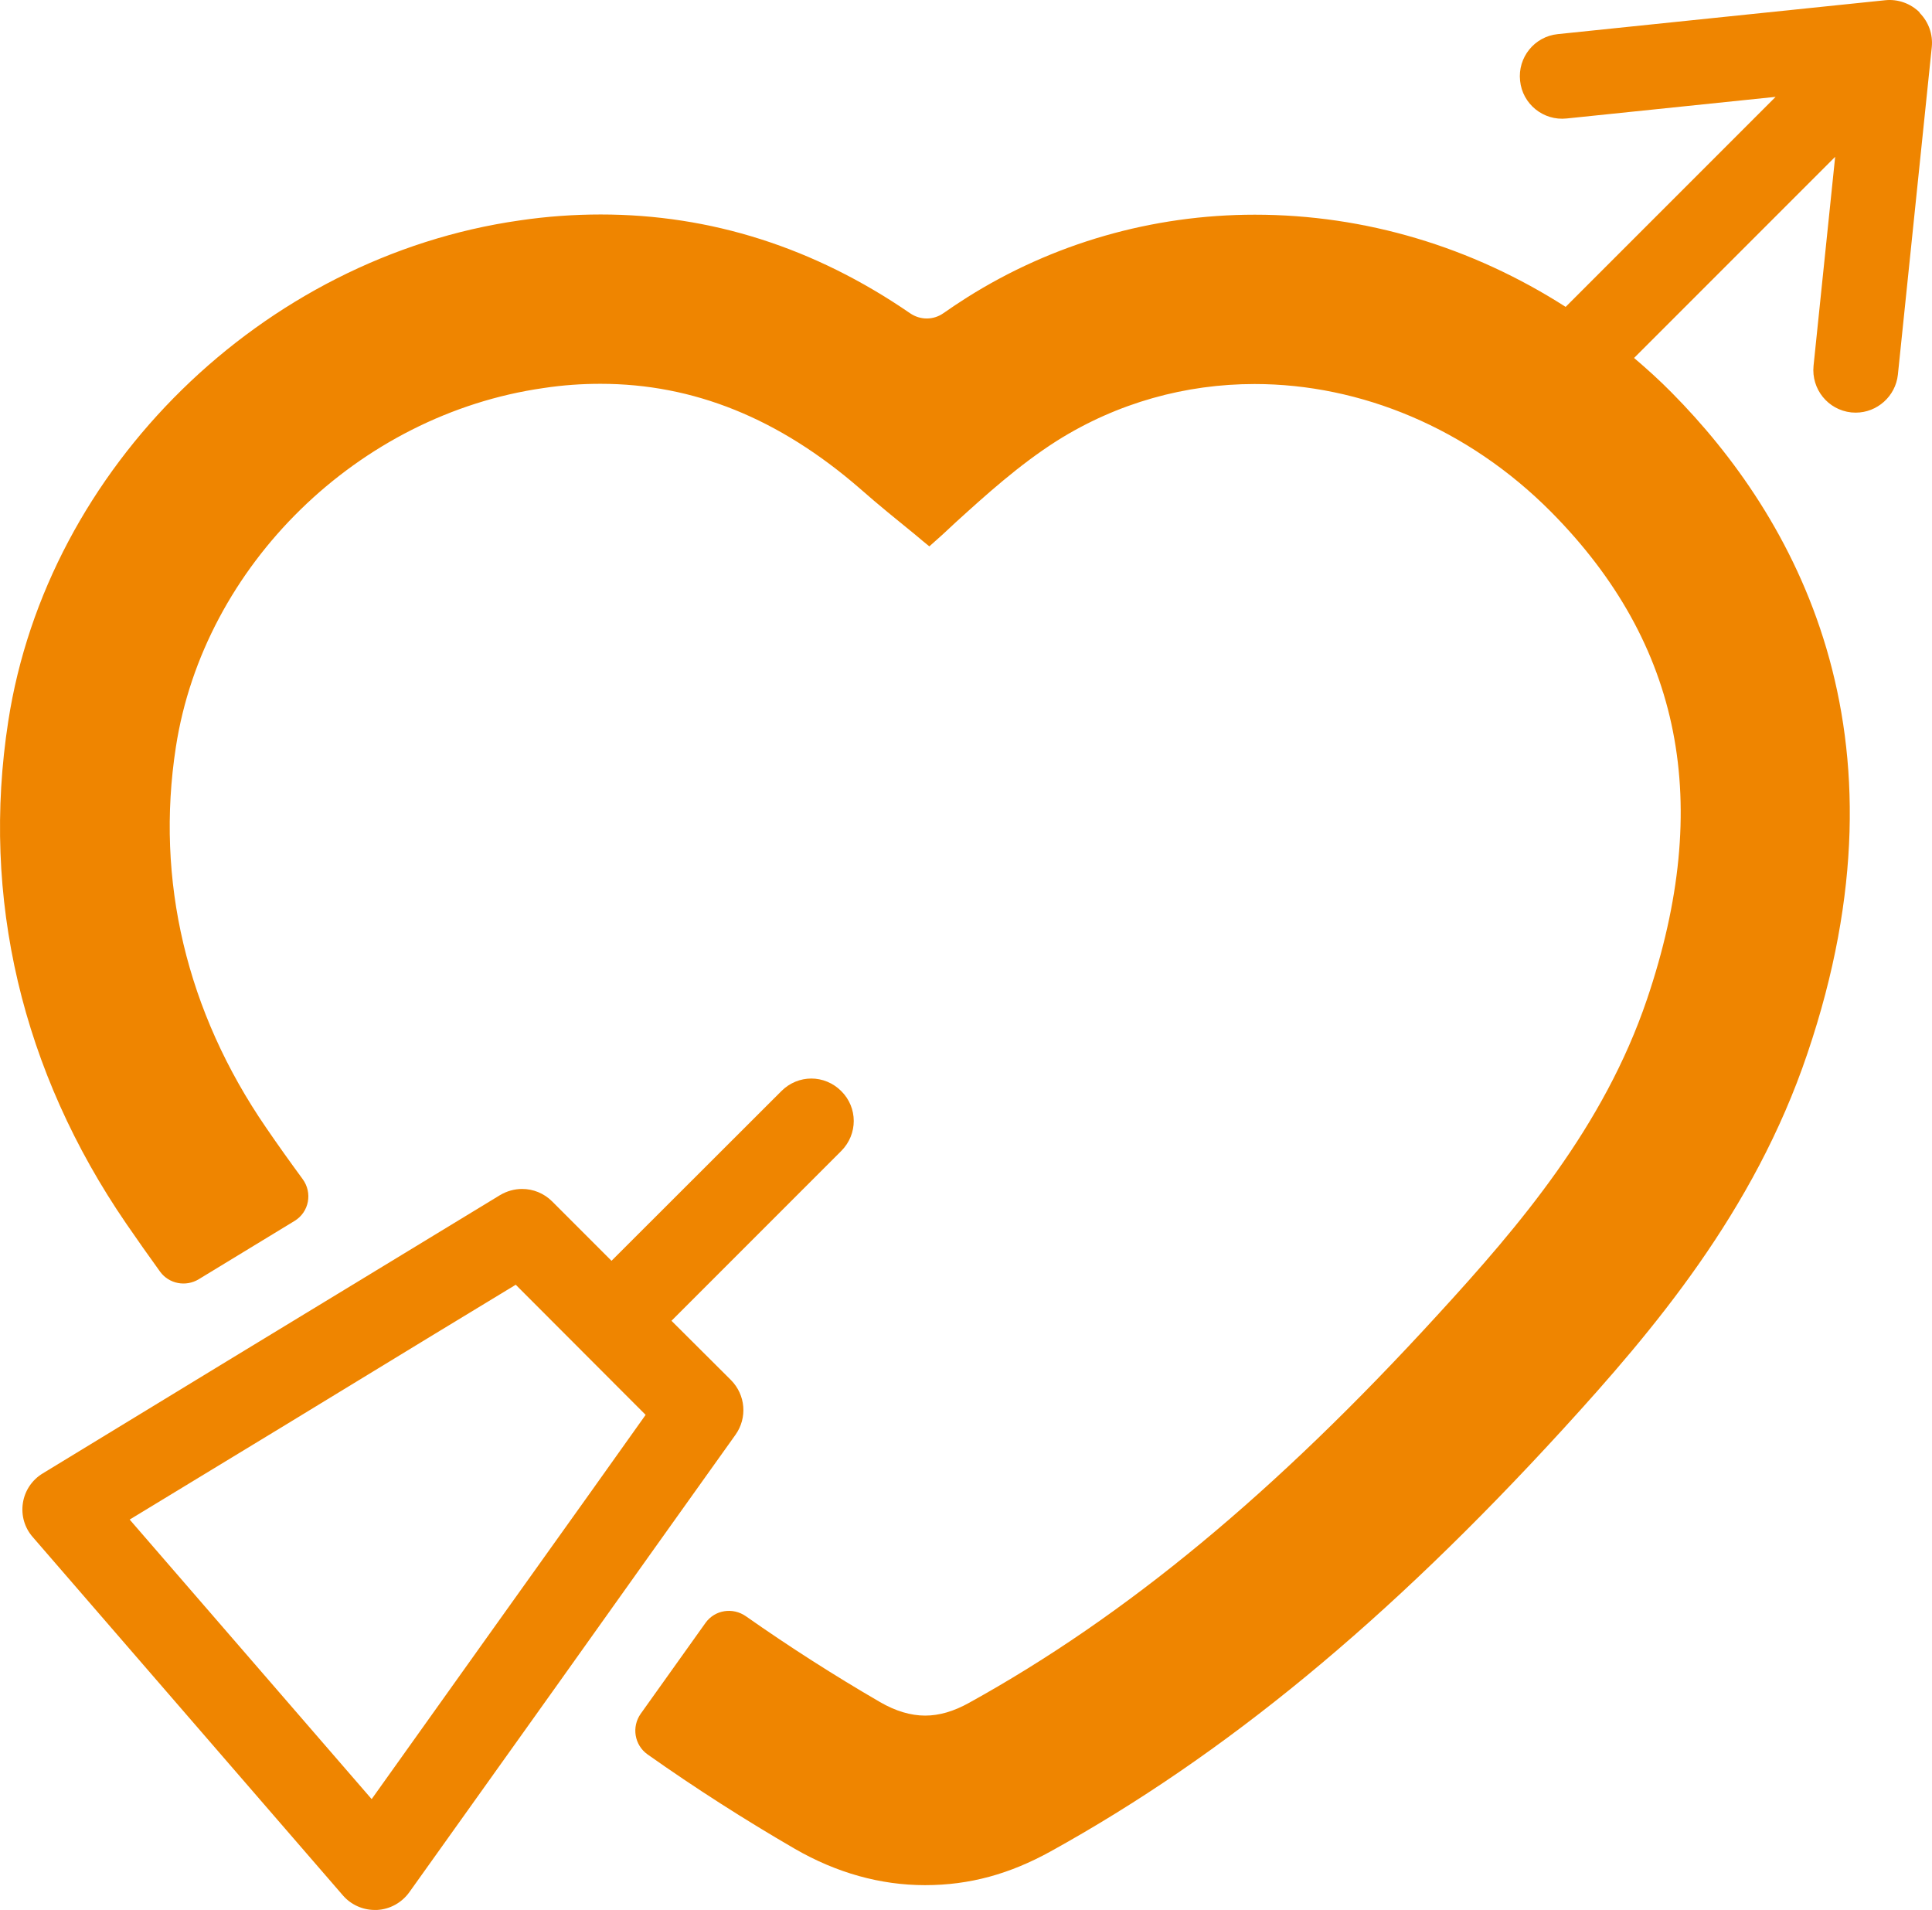
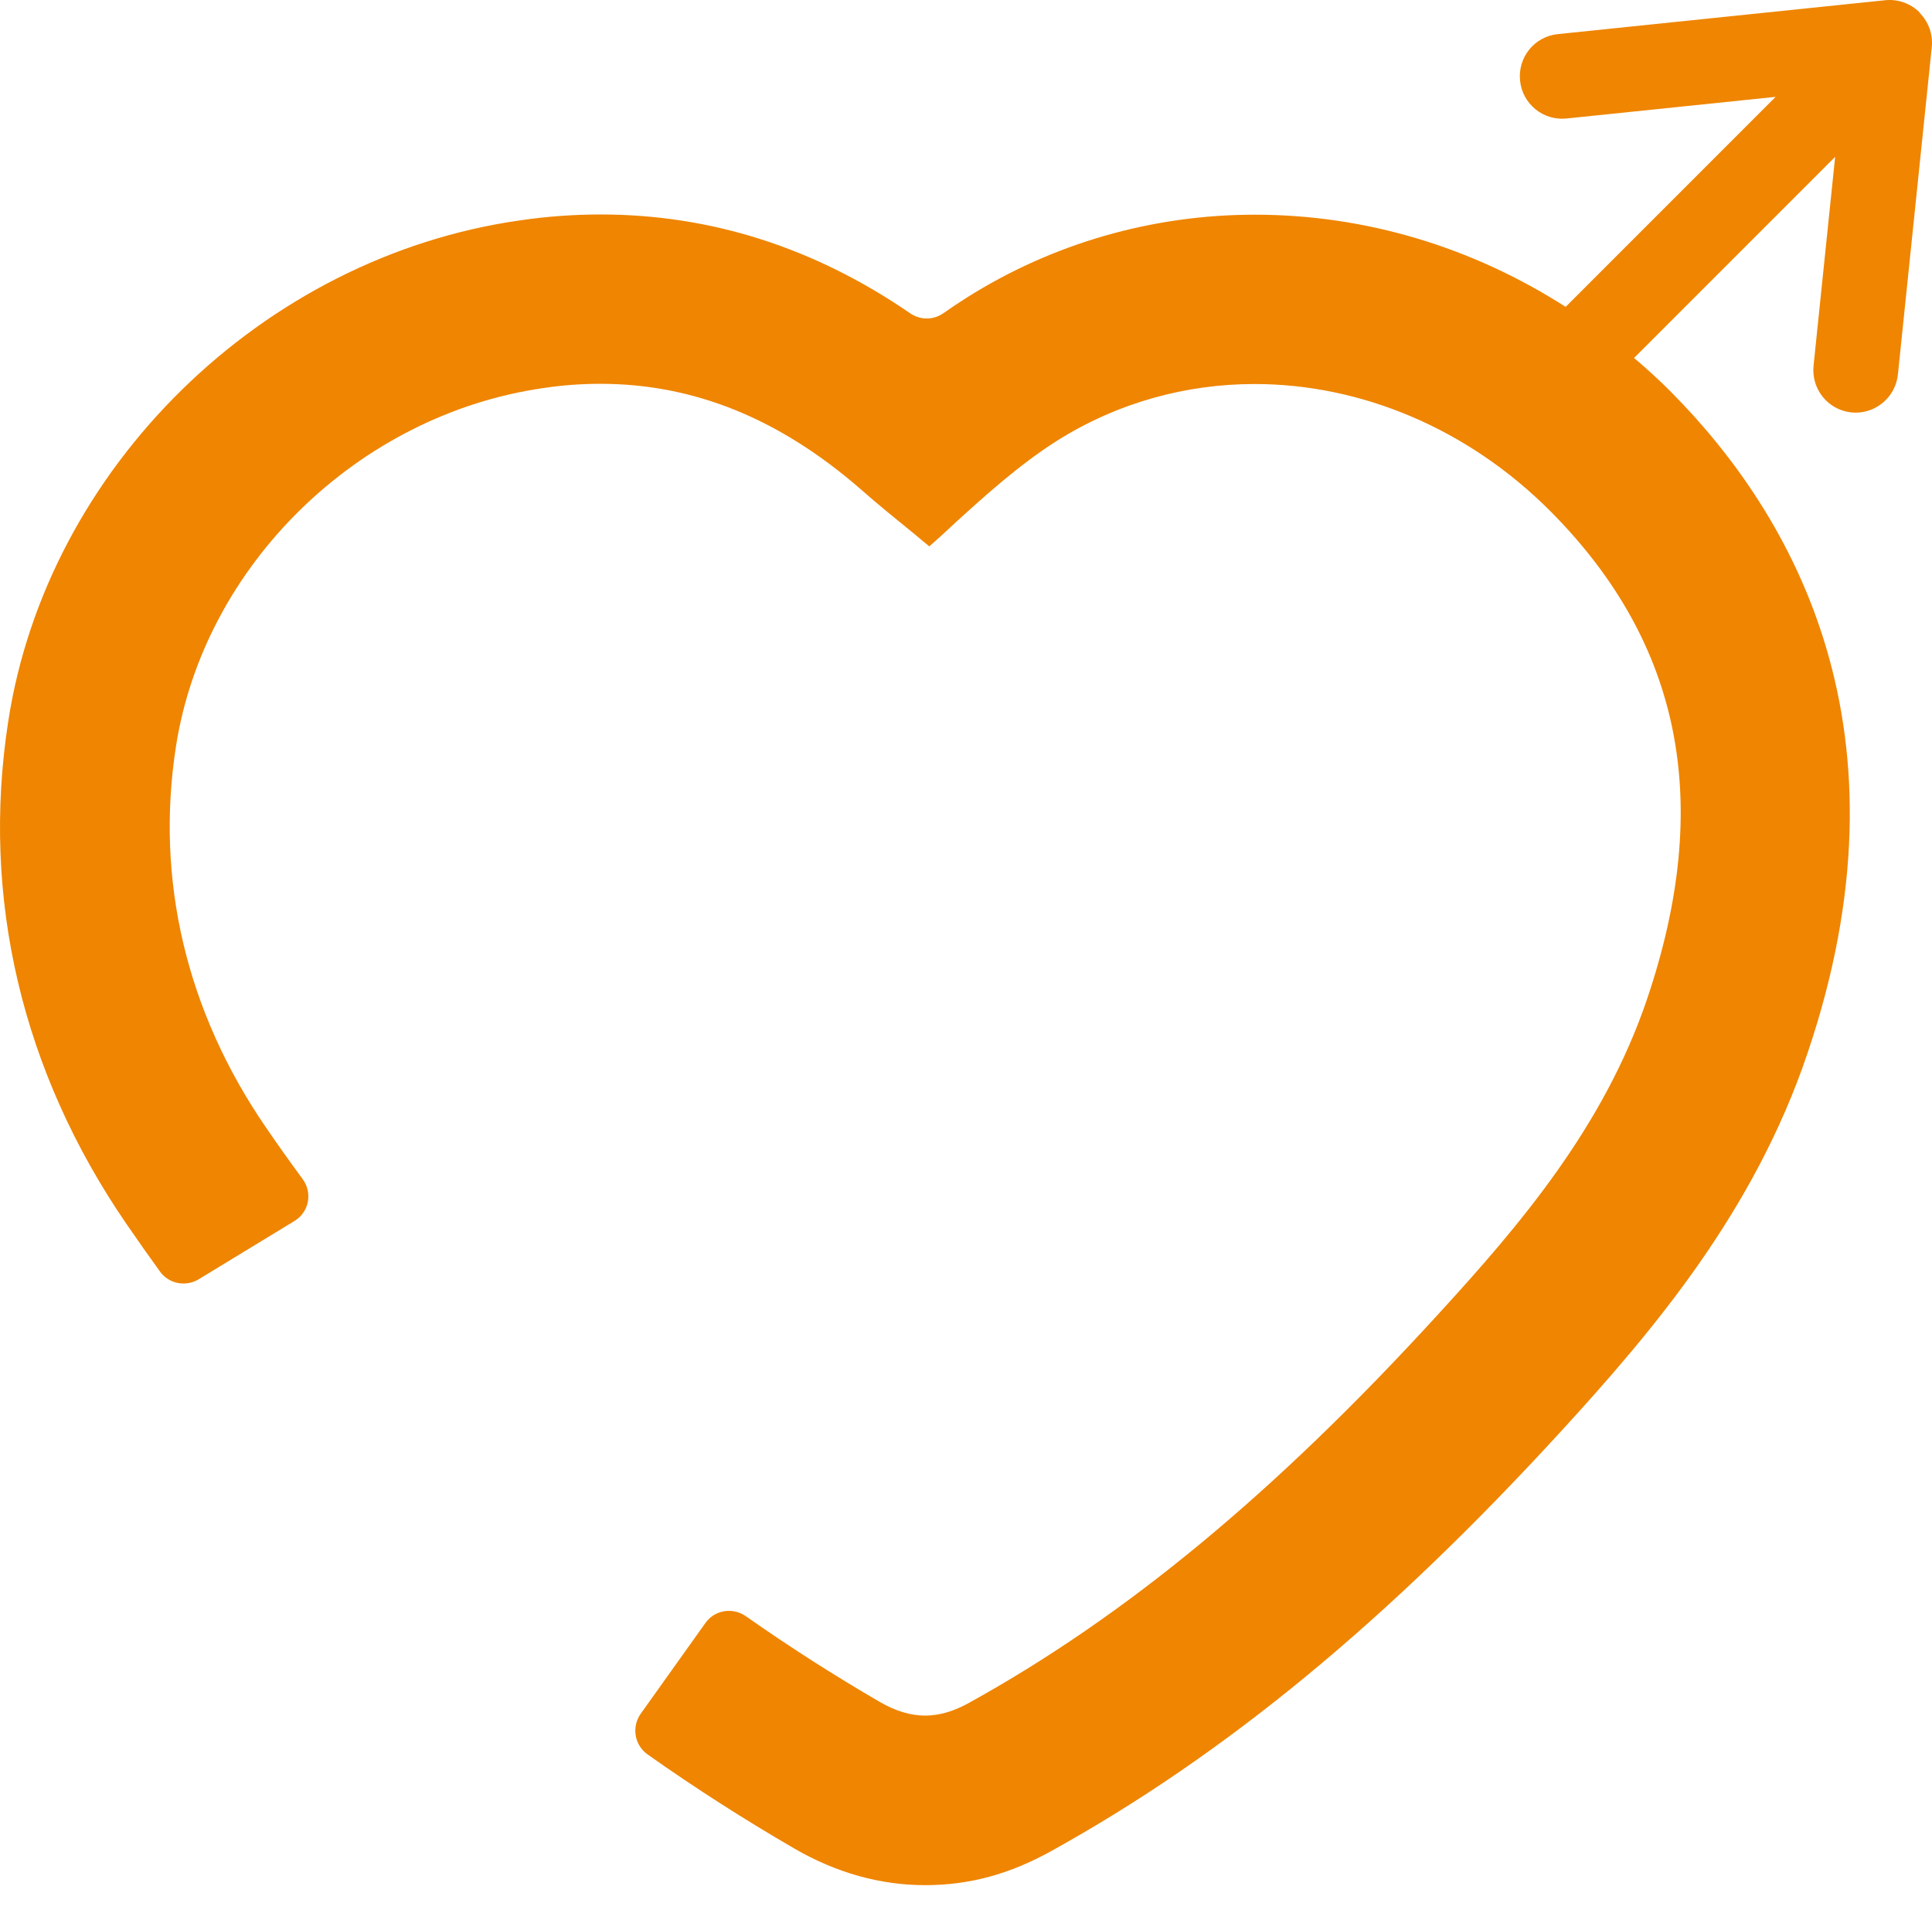
<svg xmlns="http://www.w3.org/2000/svg" id="Capa_2" data-name="Capa 2" viewBox="0 0 91.18 90.12">
  <defs>
    <style>
      .cls-1 {
        fill: #ef8500;
      }
    </style>
  </defs>
  <g id="Capa_1-2" data-name="Capa 1">
    <g>
-       <path class="cls-1" d="M39.7,51.48c-.39-.39-.9-.59-1.41-.59s-1.02.2-1.41.59l-8.02,8.01-2.8-2.8c-.39-.39-.9-.59-1.42-.59-.36,0-.72.1-1.04.29l-5.92,3.6-6.91,4.2-8.75,5.33c-.5.3-.85.81-.94,1.4-.09.58.08,1.17.47,1.61l14.63,16.9c.38.44.93.69,1.51.69h.1c.61-.03,1.17-.34,1.53-.84l6.93-9.71,4.65-6.53,3.81-5.34c.57-.8.48-1.88-.21-2.58l-2.81-2.8,8.01-8.01c.79-.79.79-2.05,0-2.83ZM27.83,70.47l-4.67,6.54-5.62,7.88-11.42-13.19,7.26-4.41,6.94-4.23,4.02-2.44,6.13,6.14-2.64,3.71Z" />
      <path class="cls-1" d="M90.6.59c-.43-.43-1.03-.64-1.62-.58l-15.46,1.6c-1.1.11-1.9,1.1-1.78,2.2.11,1.1,1.1,1.9,2.2,1.78l9.86-1.02-9.91,9.91c-4.42-2.83-9.46-4.35-14.67-4.35-4.83,0-9.53,1.35-13.59,3.91-.38.24-.75.49-1.11.74-.47.33-1.09.33-1.57,0-4.51-3.1-9.41-4.66-14.6-4.66-1.25,0-2.54.09-3.82.28C12.38,12.13,2.23,22.08.39,34.03c-1.29,8.32.64,16.52,5.57,23.71.52.76,1.06,1.52,1.6,2.27.42.57,1.21.72,1.82.35l4.52-2.75c.69-.42.86-1.33.38-1.98-.58-.79-1.16-1.6-1.72-2.42-3.76-5.47-5.23-11.68-4.26-17.96,1.32-8.57,8.61-15.69,17.35-16.94.92-.14,1.81-.2,2.69-.2,4.39,0,8.42,1.63,12.23,4.93.87.77,1.78,1.5,2.65,2.21.21.18.43.36.64.53.4-.35.82-.73,1.24-1.13,1.41-1.28,3-2.72,4.78-3.85,2.86-1.8,6.08-2.68,9.33-2.68,5,0,10.07,2.08,14,6.04,6.17,6.23,7.65,13.75,4.52,22.99-2.04,6.01-5.99,10.65-9.88,14.89-7.68,8.4-14.72,14.22-22.12,18.31-.72.4-1.4.6-2.07.6s-1.39-.21-2.13-.64c-2.17-1.26-4.28-2.61-6.33-4.05-.62-.43-1.46-.3-1.9.31l-3.06,4.29c-.44.62-.3,1.48.32,1.92,2.25,1.59,4.58,3.08,6.96,4.46,1.96,1.13,4.03,1.71,6.14,1.71s4-.53,5.92-1.59c8.21-4.54,15.89-10.86,24.18-19.92,4.26-4.66,9.02-10.26,11.54-17.73,5.16-15.21-.63-25.35-6.4-31.18-.57-.58-1.17-1.12-1.78-1.64l9.49-9.49-1.02,9.86c-.11,1.1.68,2.08,1.78,2.2.07,0,.14.01.21.01,1.01,0,1.88-.77,1.99-1.79l1.6-15.46c.06-.6-.15-1.19-.58-1.62Z" />
    </g>
  </g>
</svg>